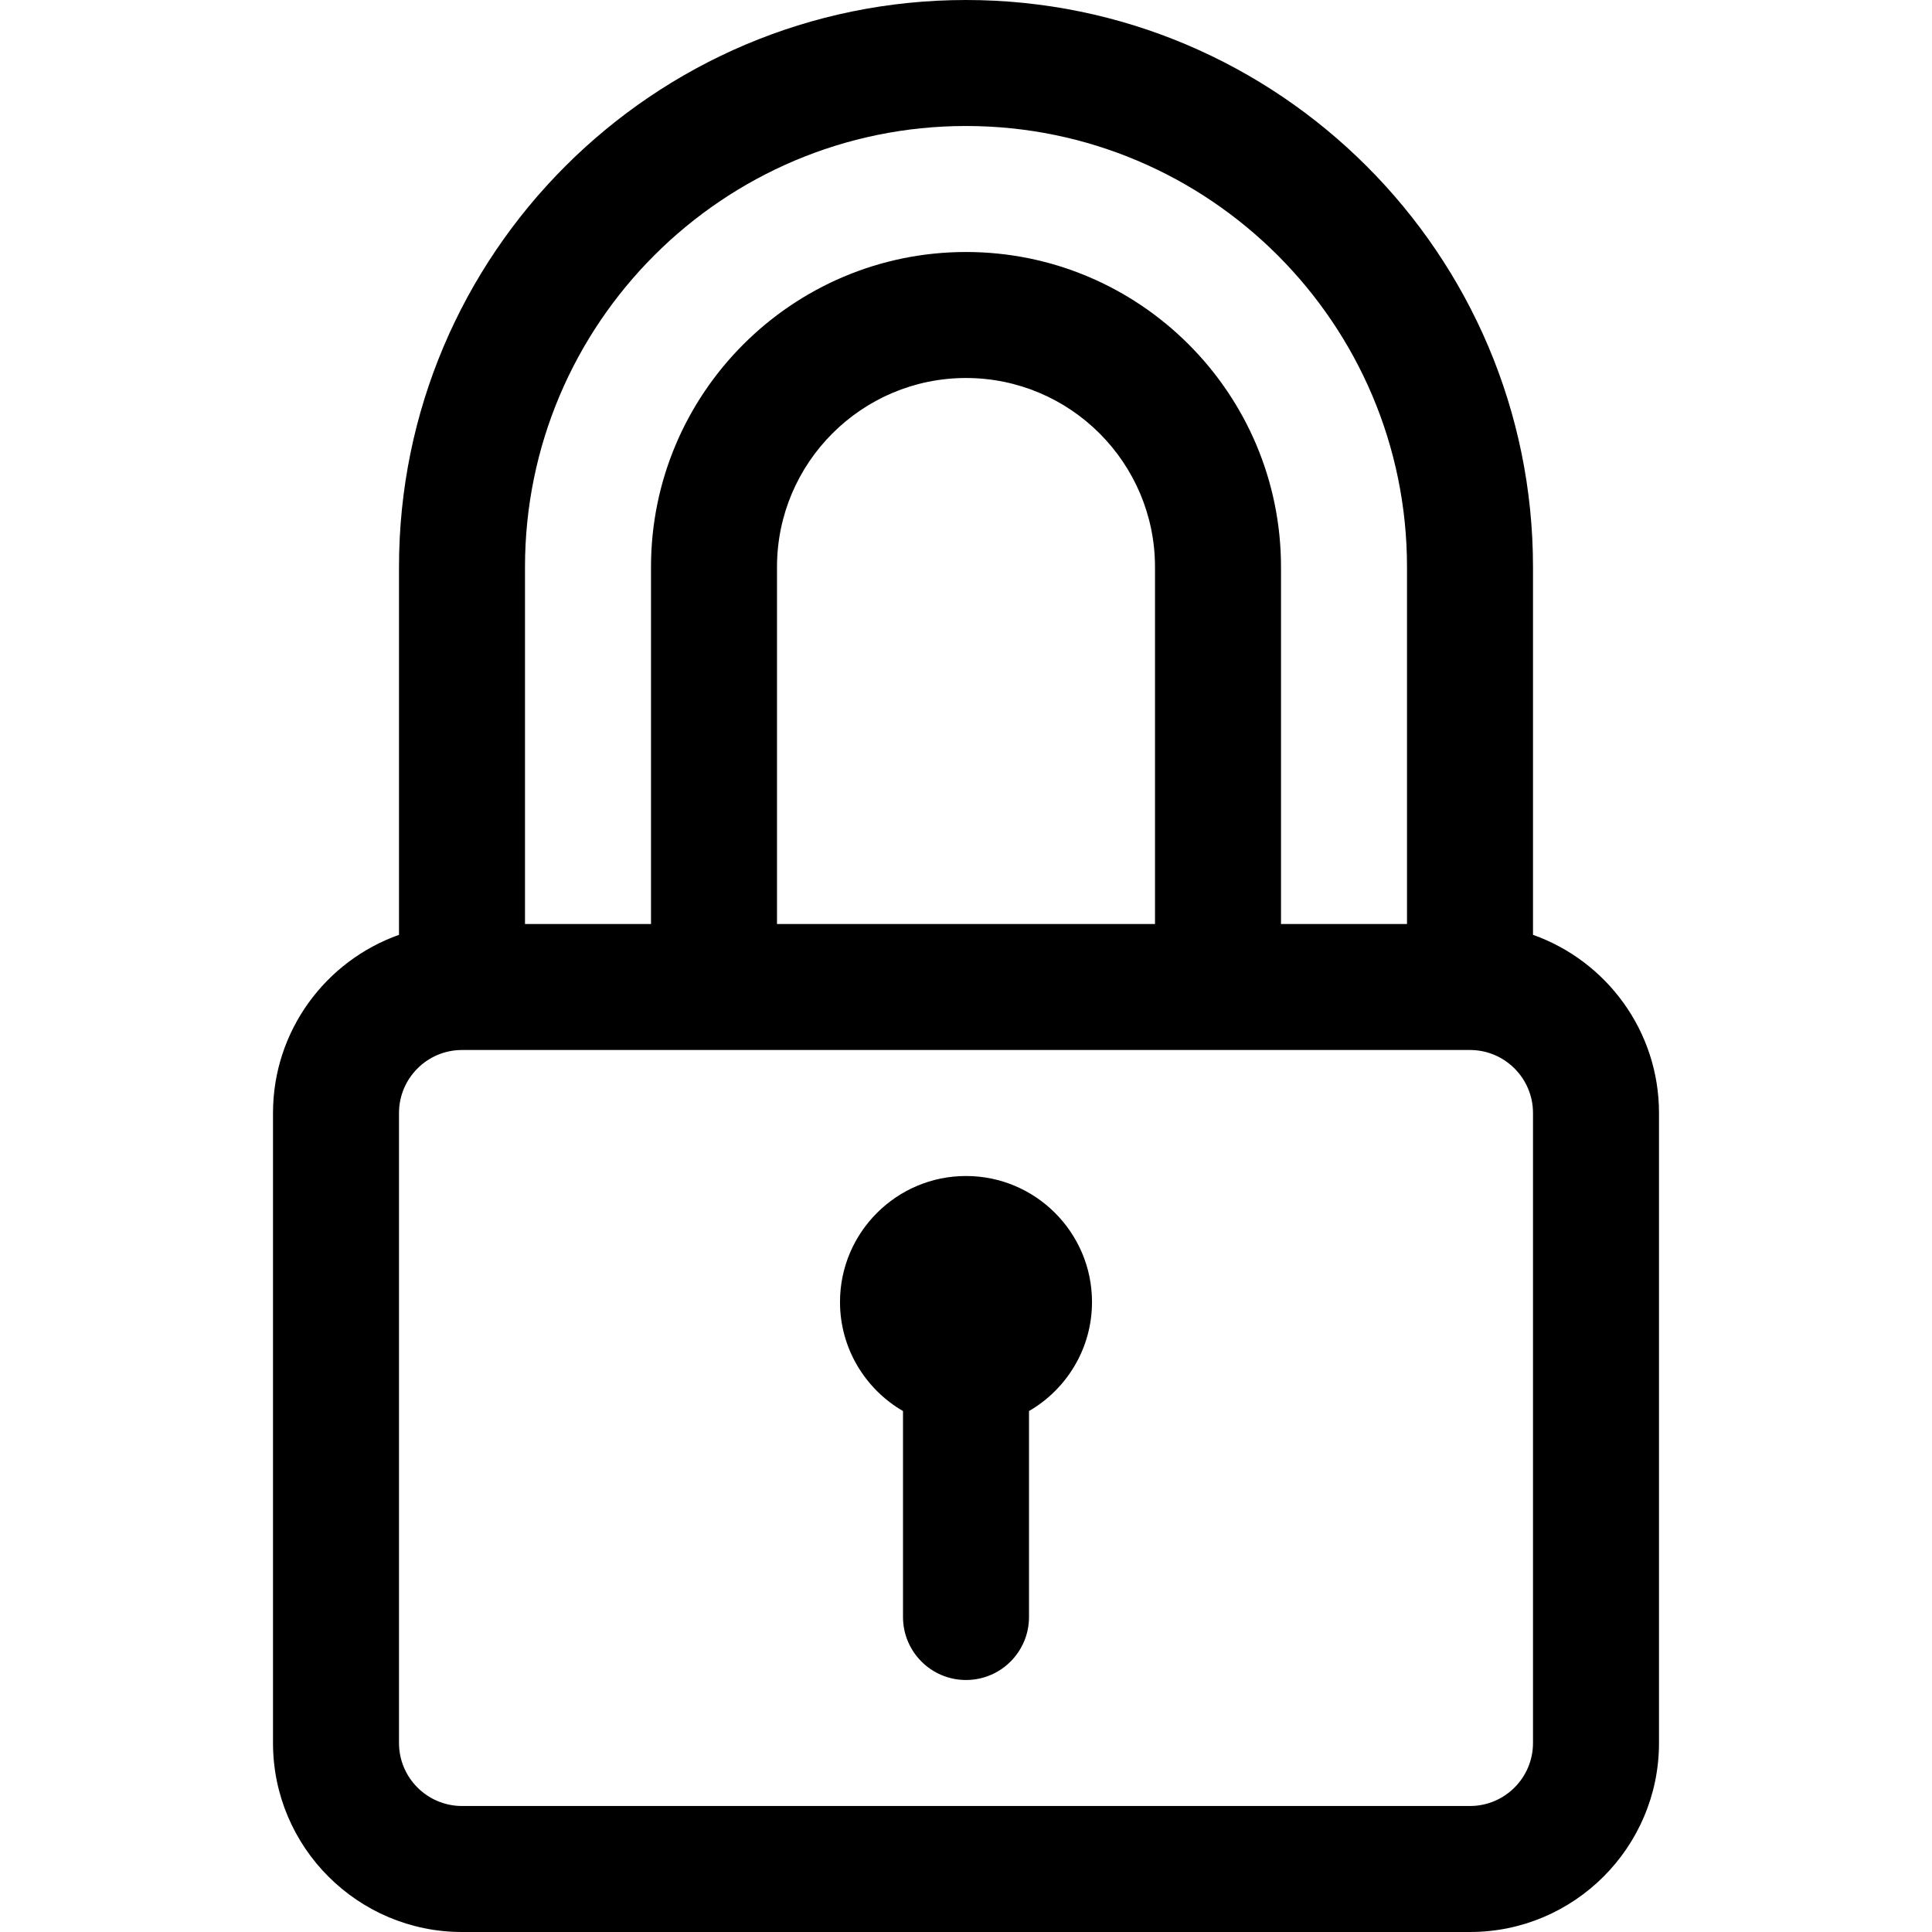
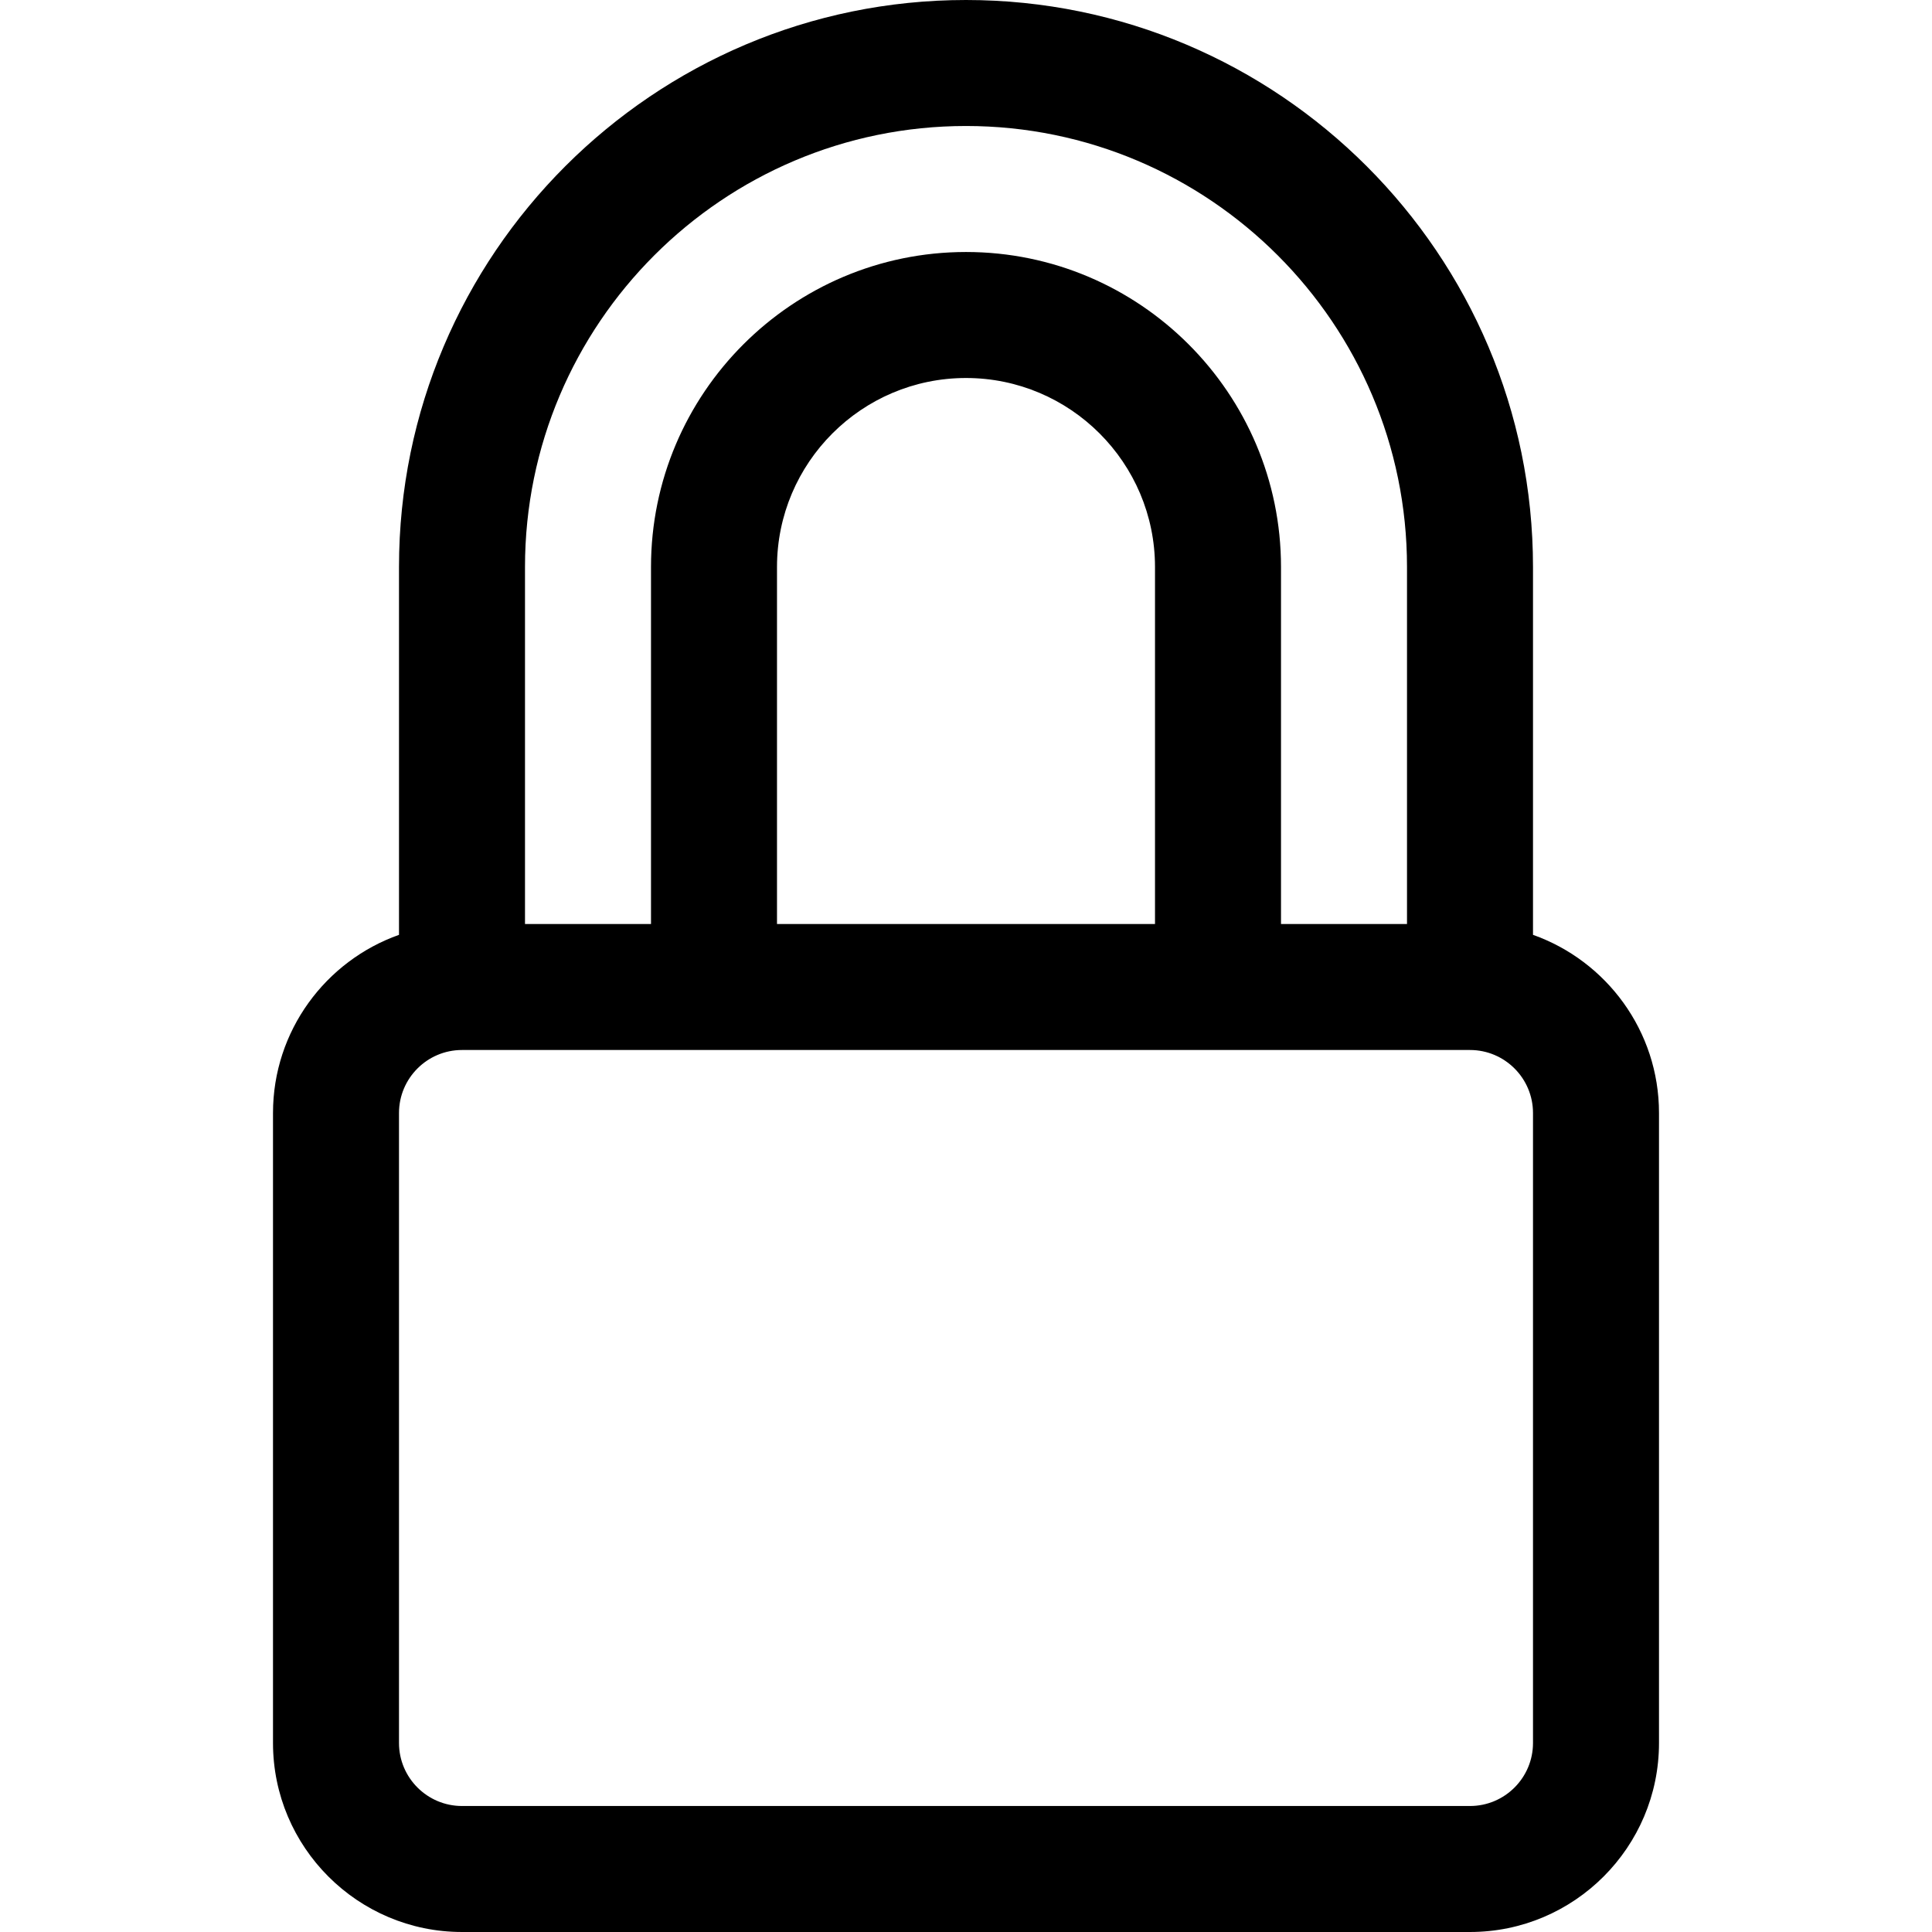
<svg xmlns="http://www.w3.org/2000/svg" fill="#000000" height="800px" width="800px" version="1.1" id="Layer_1" viewBox="0 0 512 512" xml:space="preserve">
  <g>
    <g>
      <path d="M406.261,247.741v-97.48C406.261,67.407,338.854,0,256,0S105.739,67.407,105.739,150.261v97.48    c-19.433,6.892-33.391,25.45-33.391,47.215v166.956c0,27.618,22.469,50.087,50.087,50.087h267.13    c27.618,0,50.087-22.469,50.087-50.087V294.957C439.652,273.191,425.693,254.633,406.261,247.741z M139.13,150.261    c0-64.442,52.428-116.87,116.87-116.87s116.87,52.428,116.87,116.87v94.609h-33.391v-94.609c0-46.03-37.448-83.478-83.478-83.478    s-83.478,37.448-83.478,83.478v94.609H139.13V150.261z M306.087,150.261v94.609H205.913v-94.609    c0-27.618,22.469-50.087,50.087-50.087C283.618,100.174,306.087,122.643,306.087,150.261z M406.261,461.913    c0,9.206-7.49,16.696-16.696,16.696h-267.13c-9.206,0-16.696-7.49-16.696-16.696V294.957c0-9.206,7.49-16.696,16.696-16.696    c6.786,0,249.266,0,267.13,0c9.206,0,16.696,7.49,16.696,16.696V461.913z" />
    </g>
  </g>
  <g>
    <g>
-       <path d="M256,311.652c-18.412,0-33.391,14.979-33.391,33.391c0,12.333,6.725,23.117,16.696,28.899v54.579    c0,9.22,7.475,16.696,16.696,16.696s16.696-7.475,16.696-16.696v-54.579c9.971-5.782,16.696-16.567,16.696-28.899    C289.391,326.632,274.412,311.652,256,311.652z" />
-     </g>
+       </g>
  </g>
</svg>